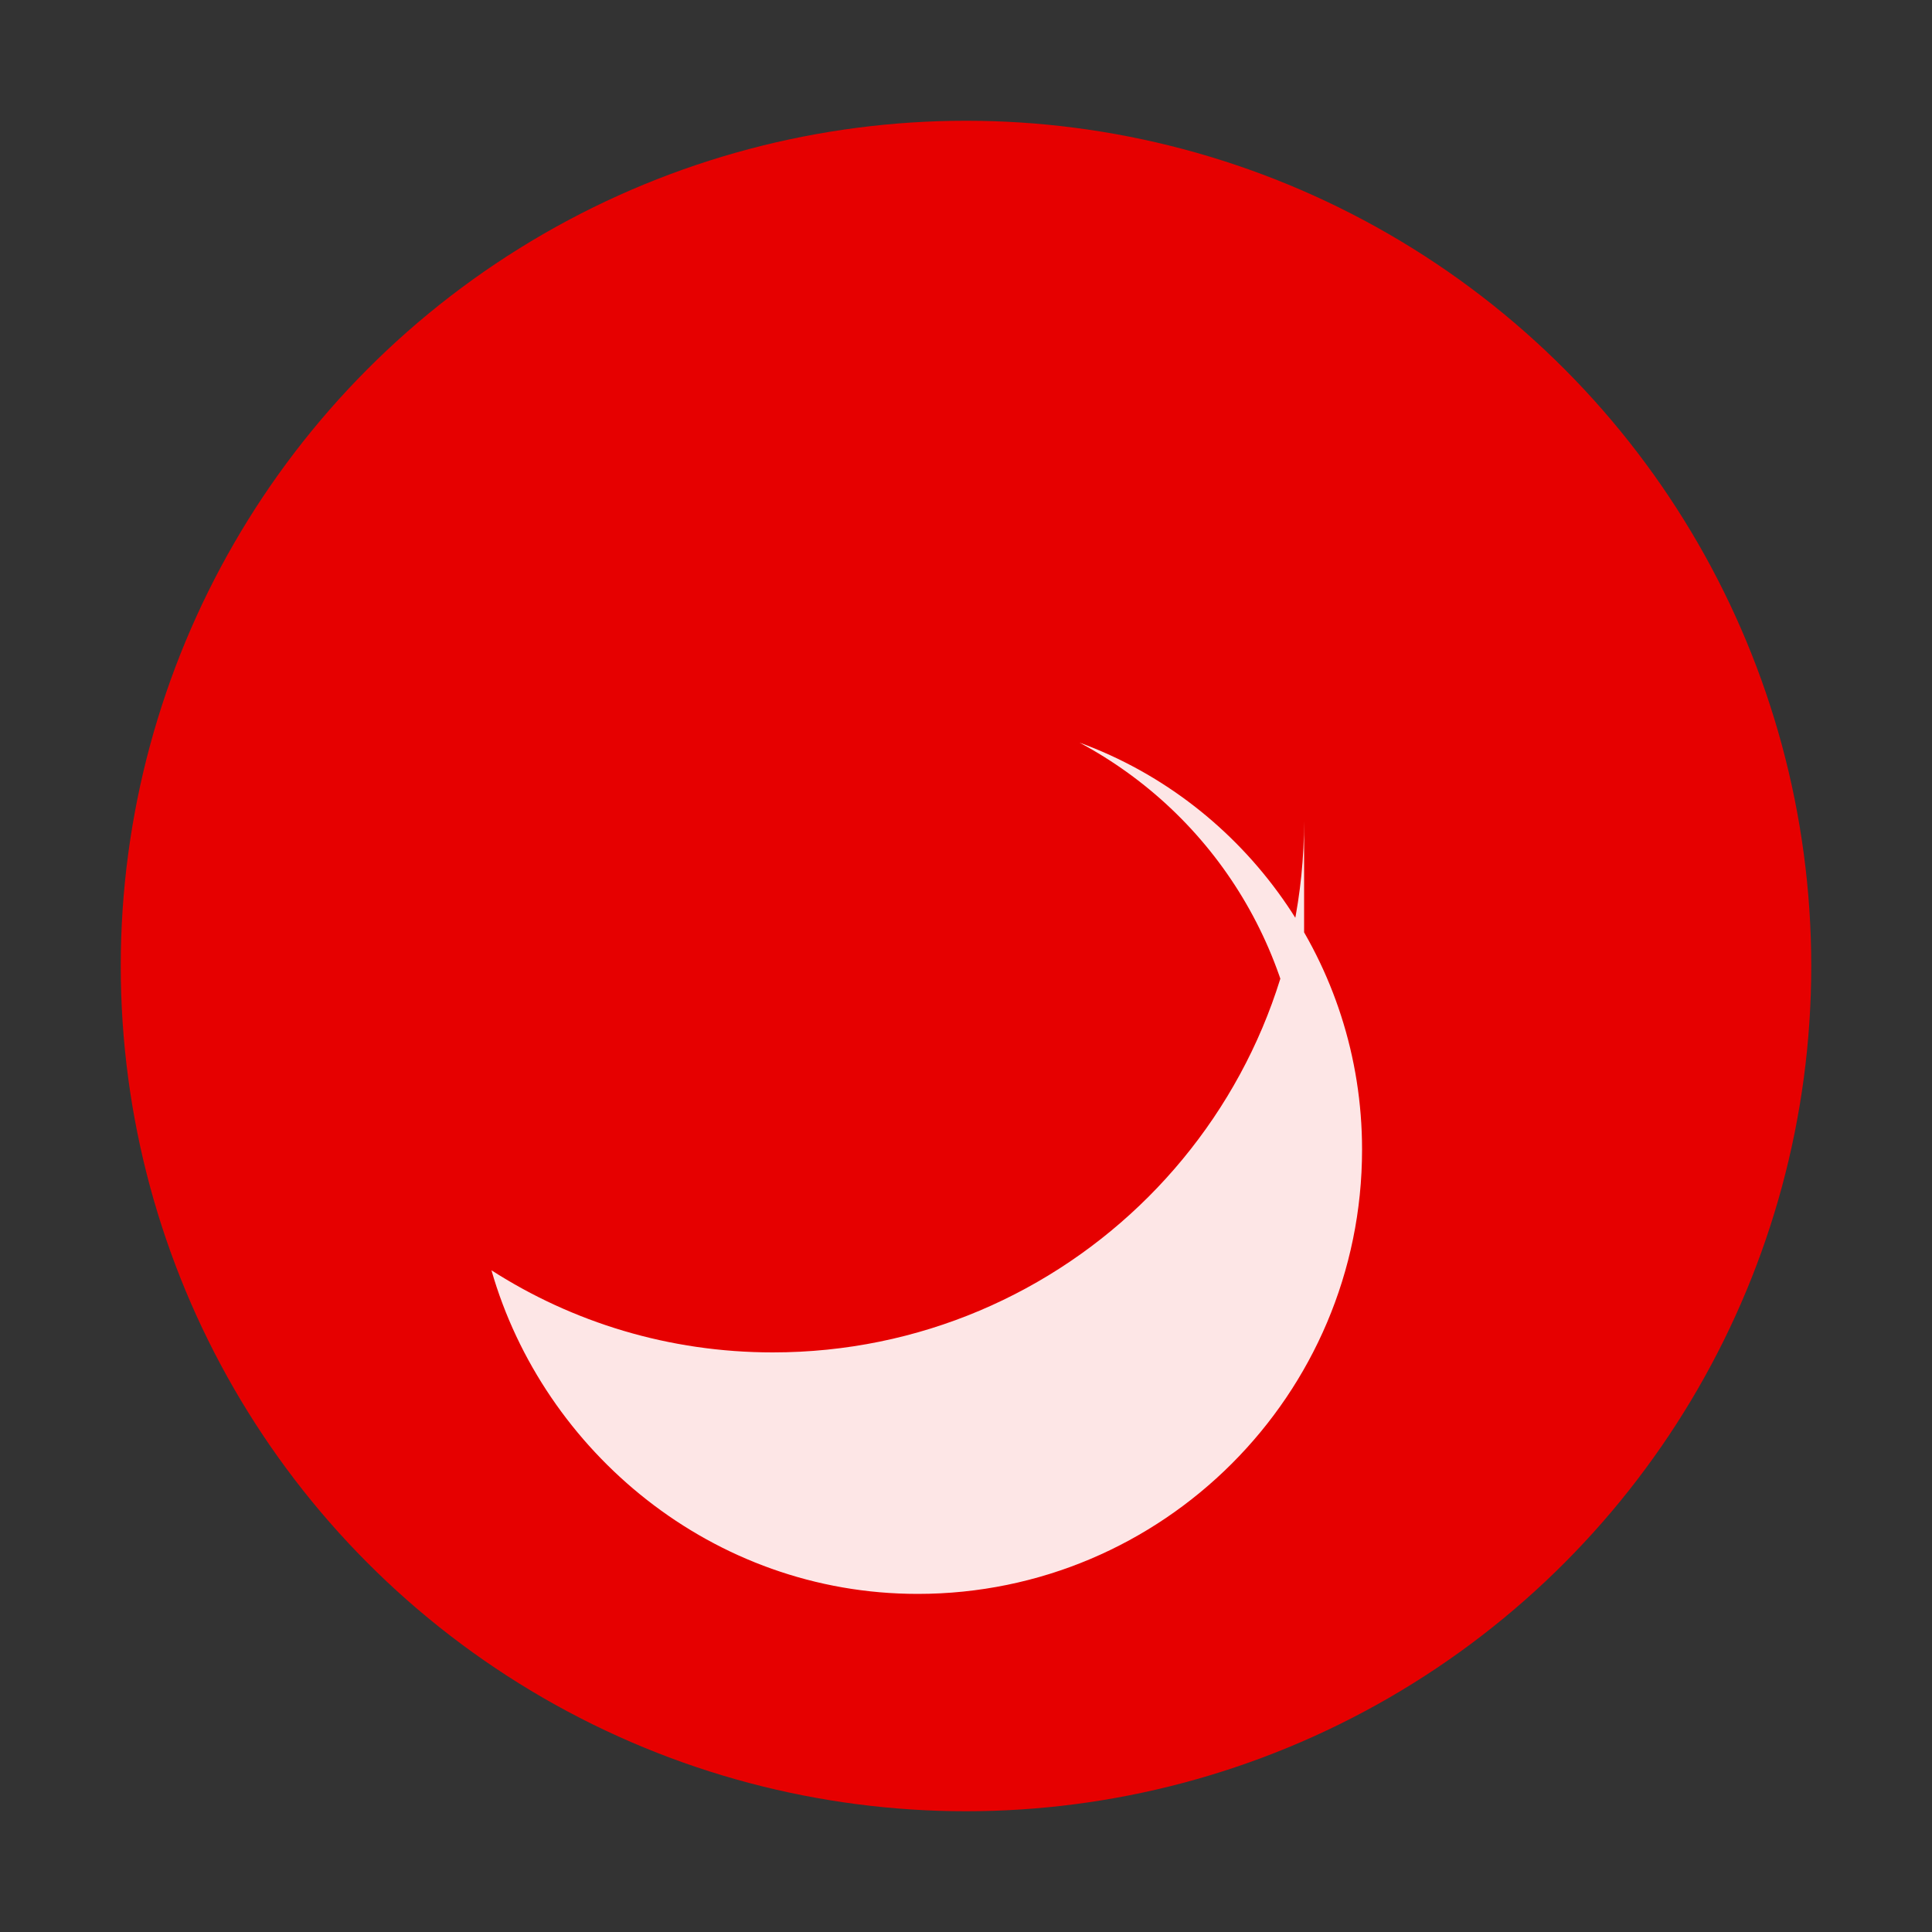
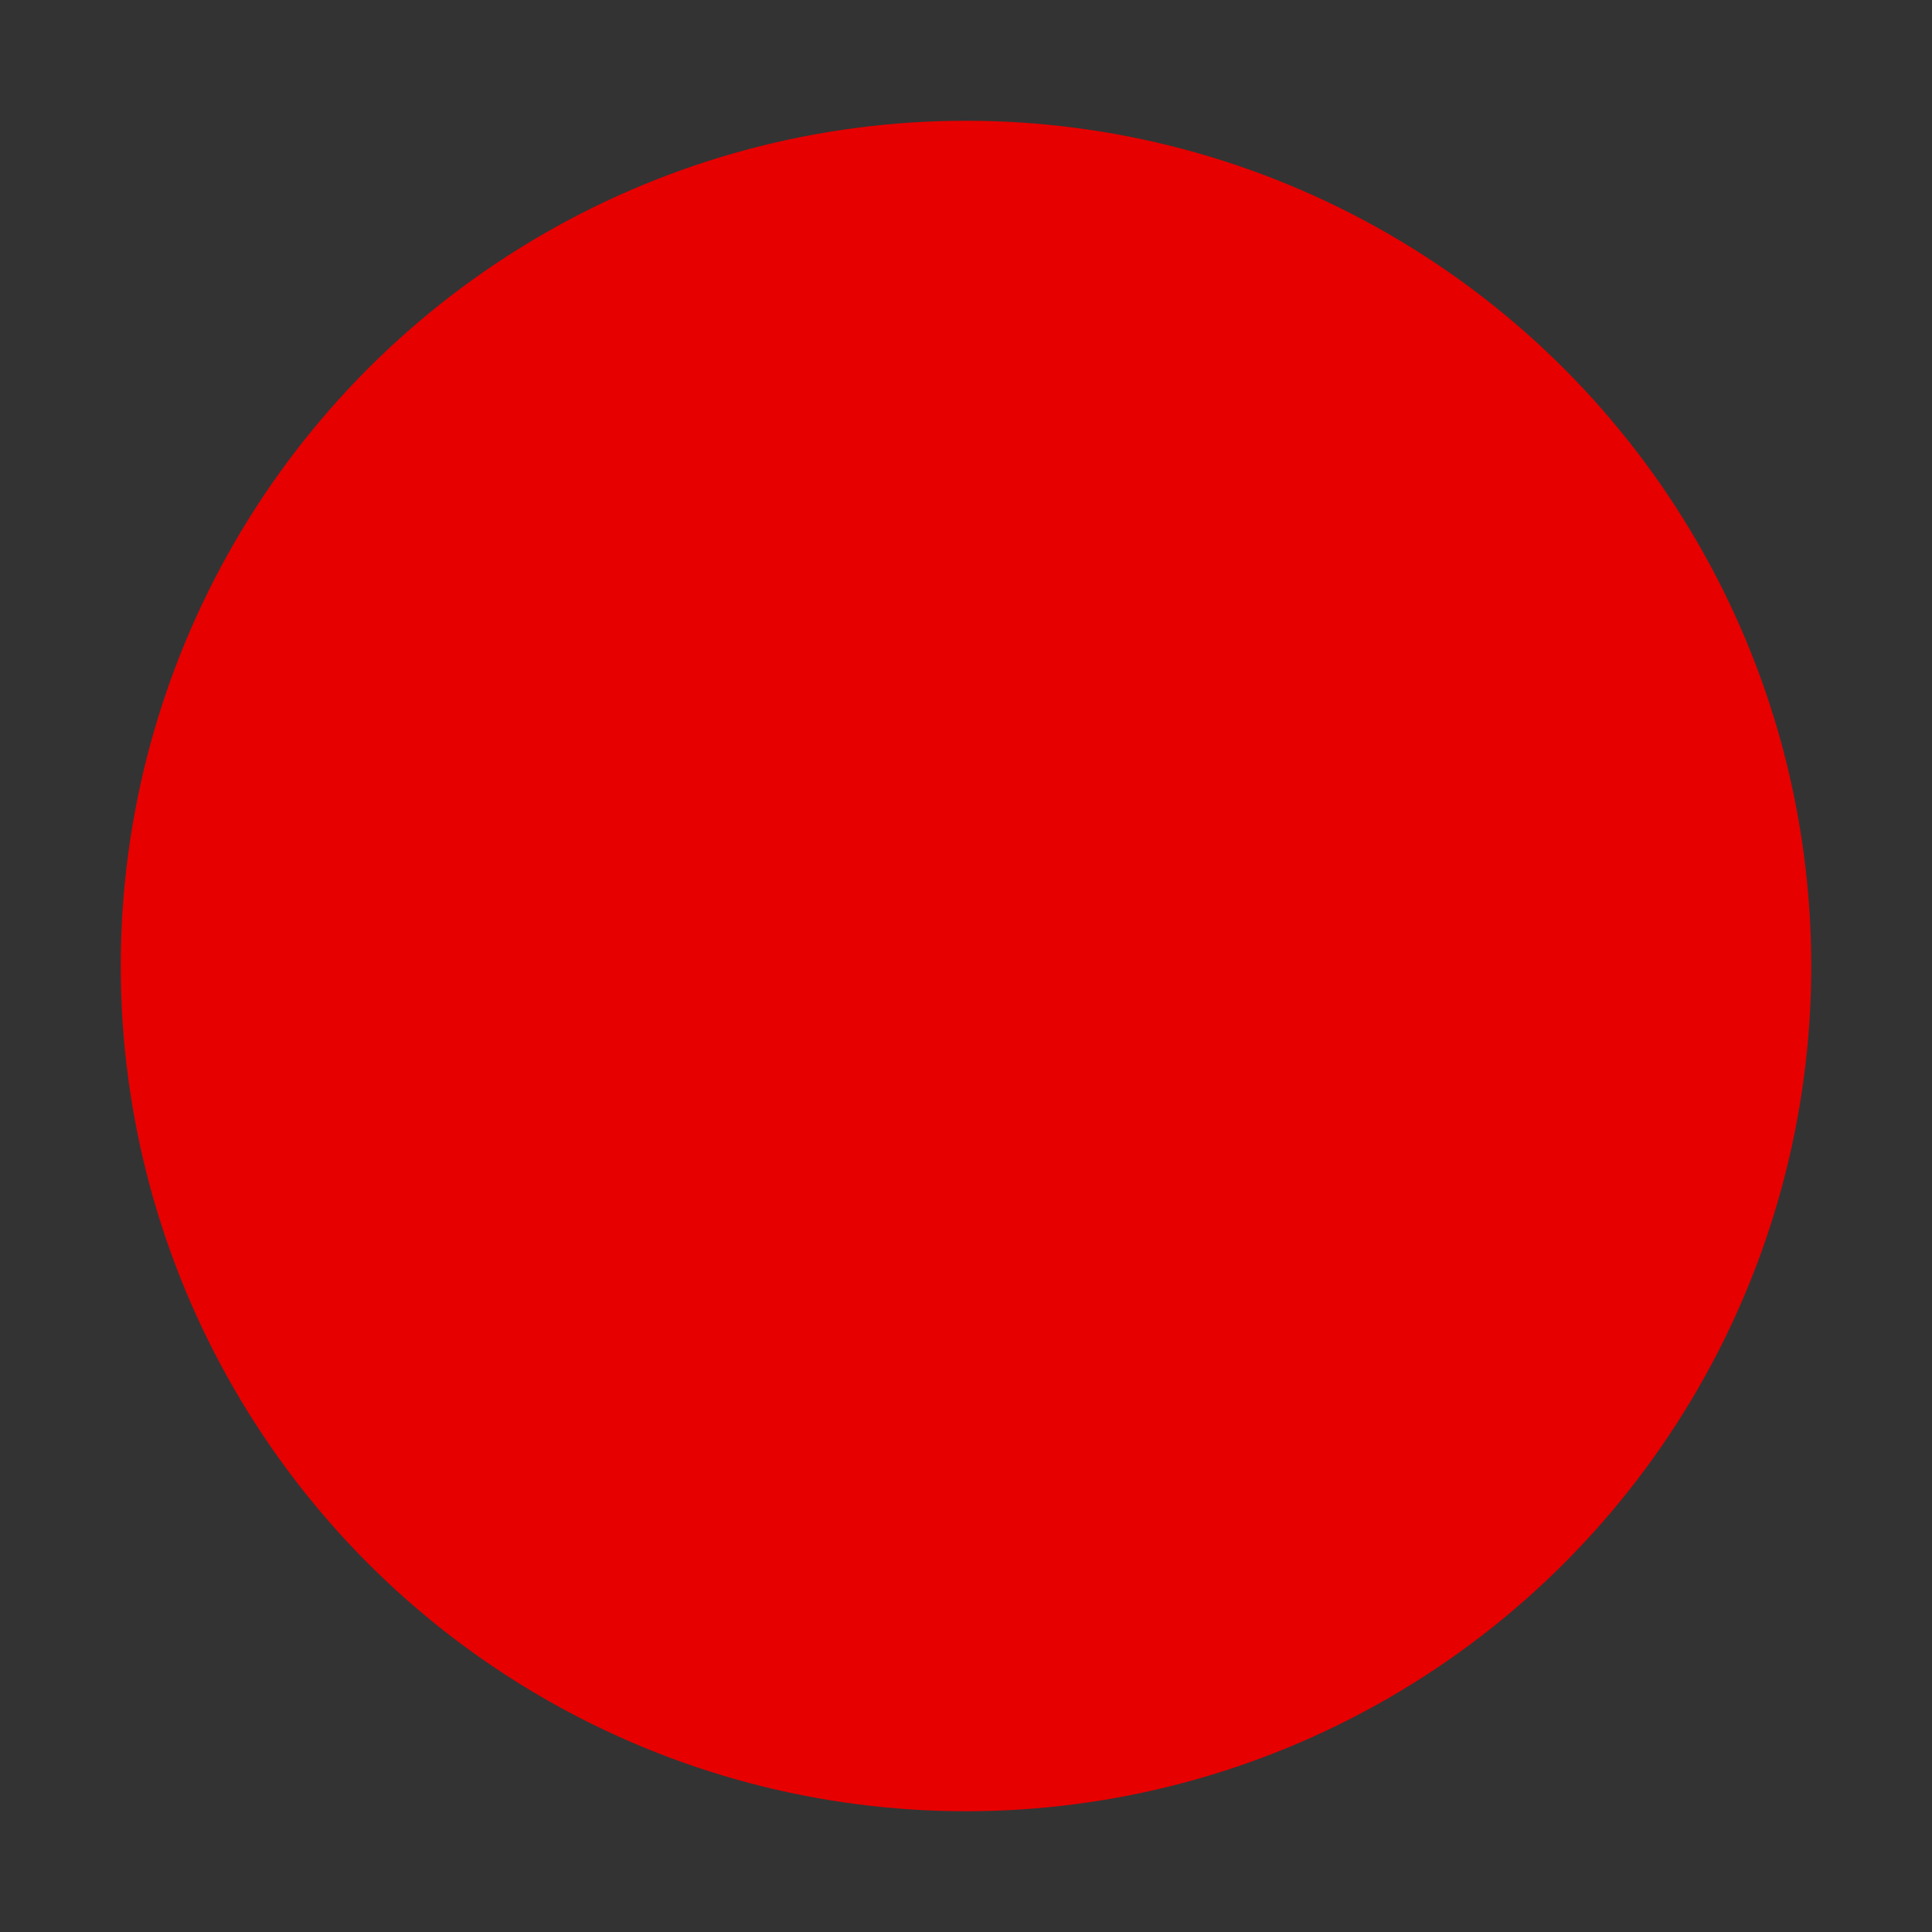
<svg xmlns="http://www.w3.org/2000/svg" viewBox="0 0 160 160" width="160" height="160" role="img" aria-labelledby="vodacom-title">
  <rect x="0" y="0" width="160" height="160" fill="#333333" stroke="none" />
  <title id="vodacom-title">Vodacom logo</title>
  <desc>Minimal Vodacom mark with red circle and white speech bubble.</desc>
  <circle cx="80" cy="80" r="70" fill="#E60000" />
-   <path d="M108 68c0 24.3-19.7 44-44 44-8.6 0-16.6-2.5-23.3-6.8 4.3 15 18.3 26.8 35.3 26.8 20.3 0 36.8-16.5 36.8-36.8 0-15.4-9.7-28.7-23.4-33.7 11.2 6 18.6 17.7 18.6 31.5Z" fill="#FFFFFF" opacity="0.9" />
</svg>